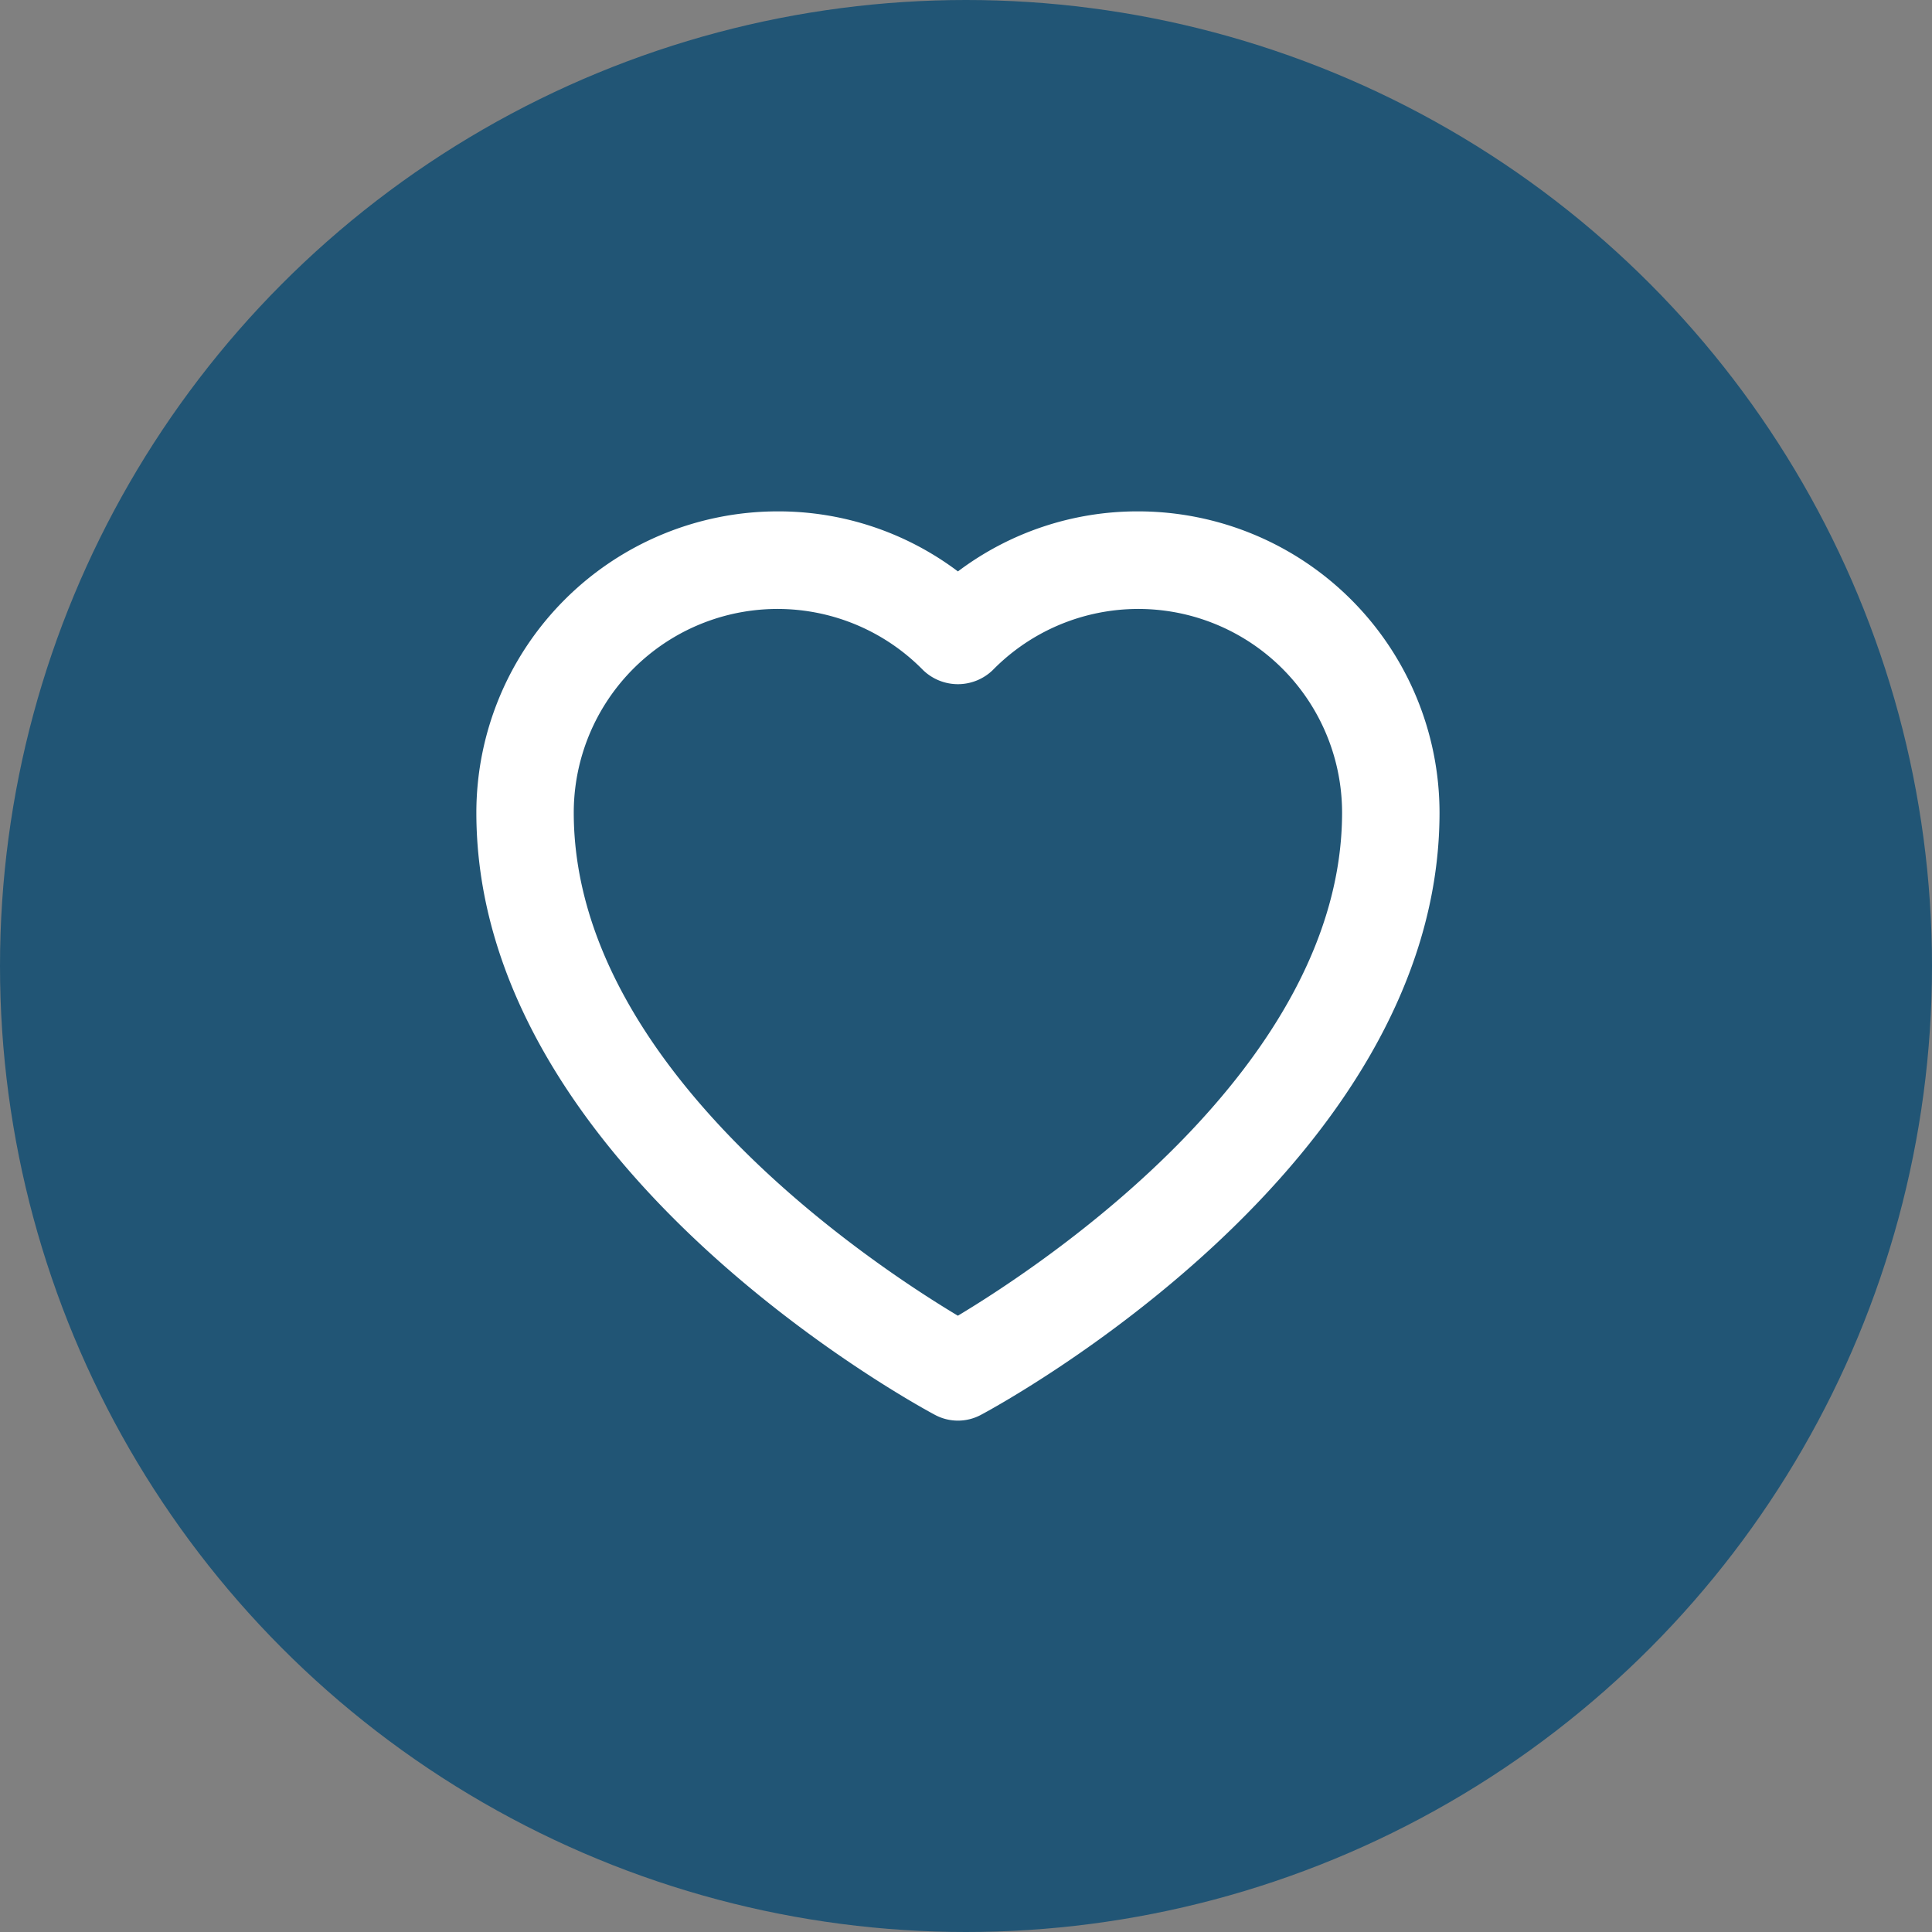
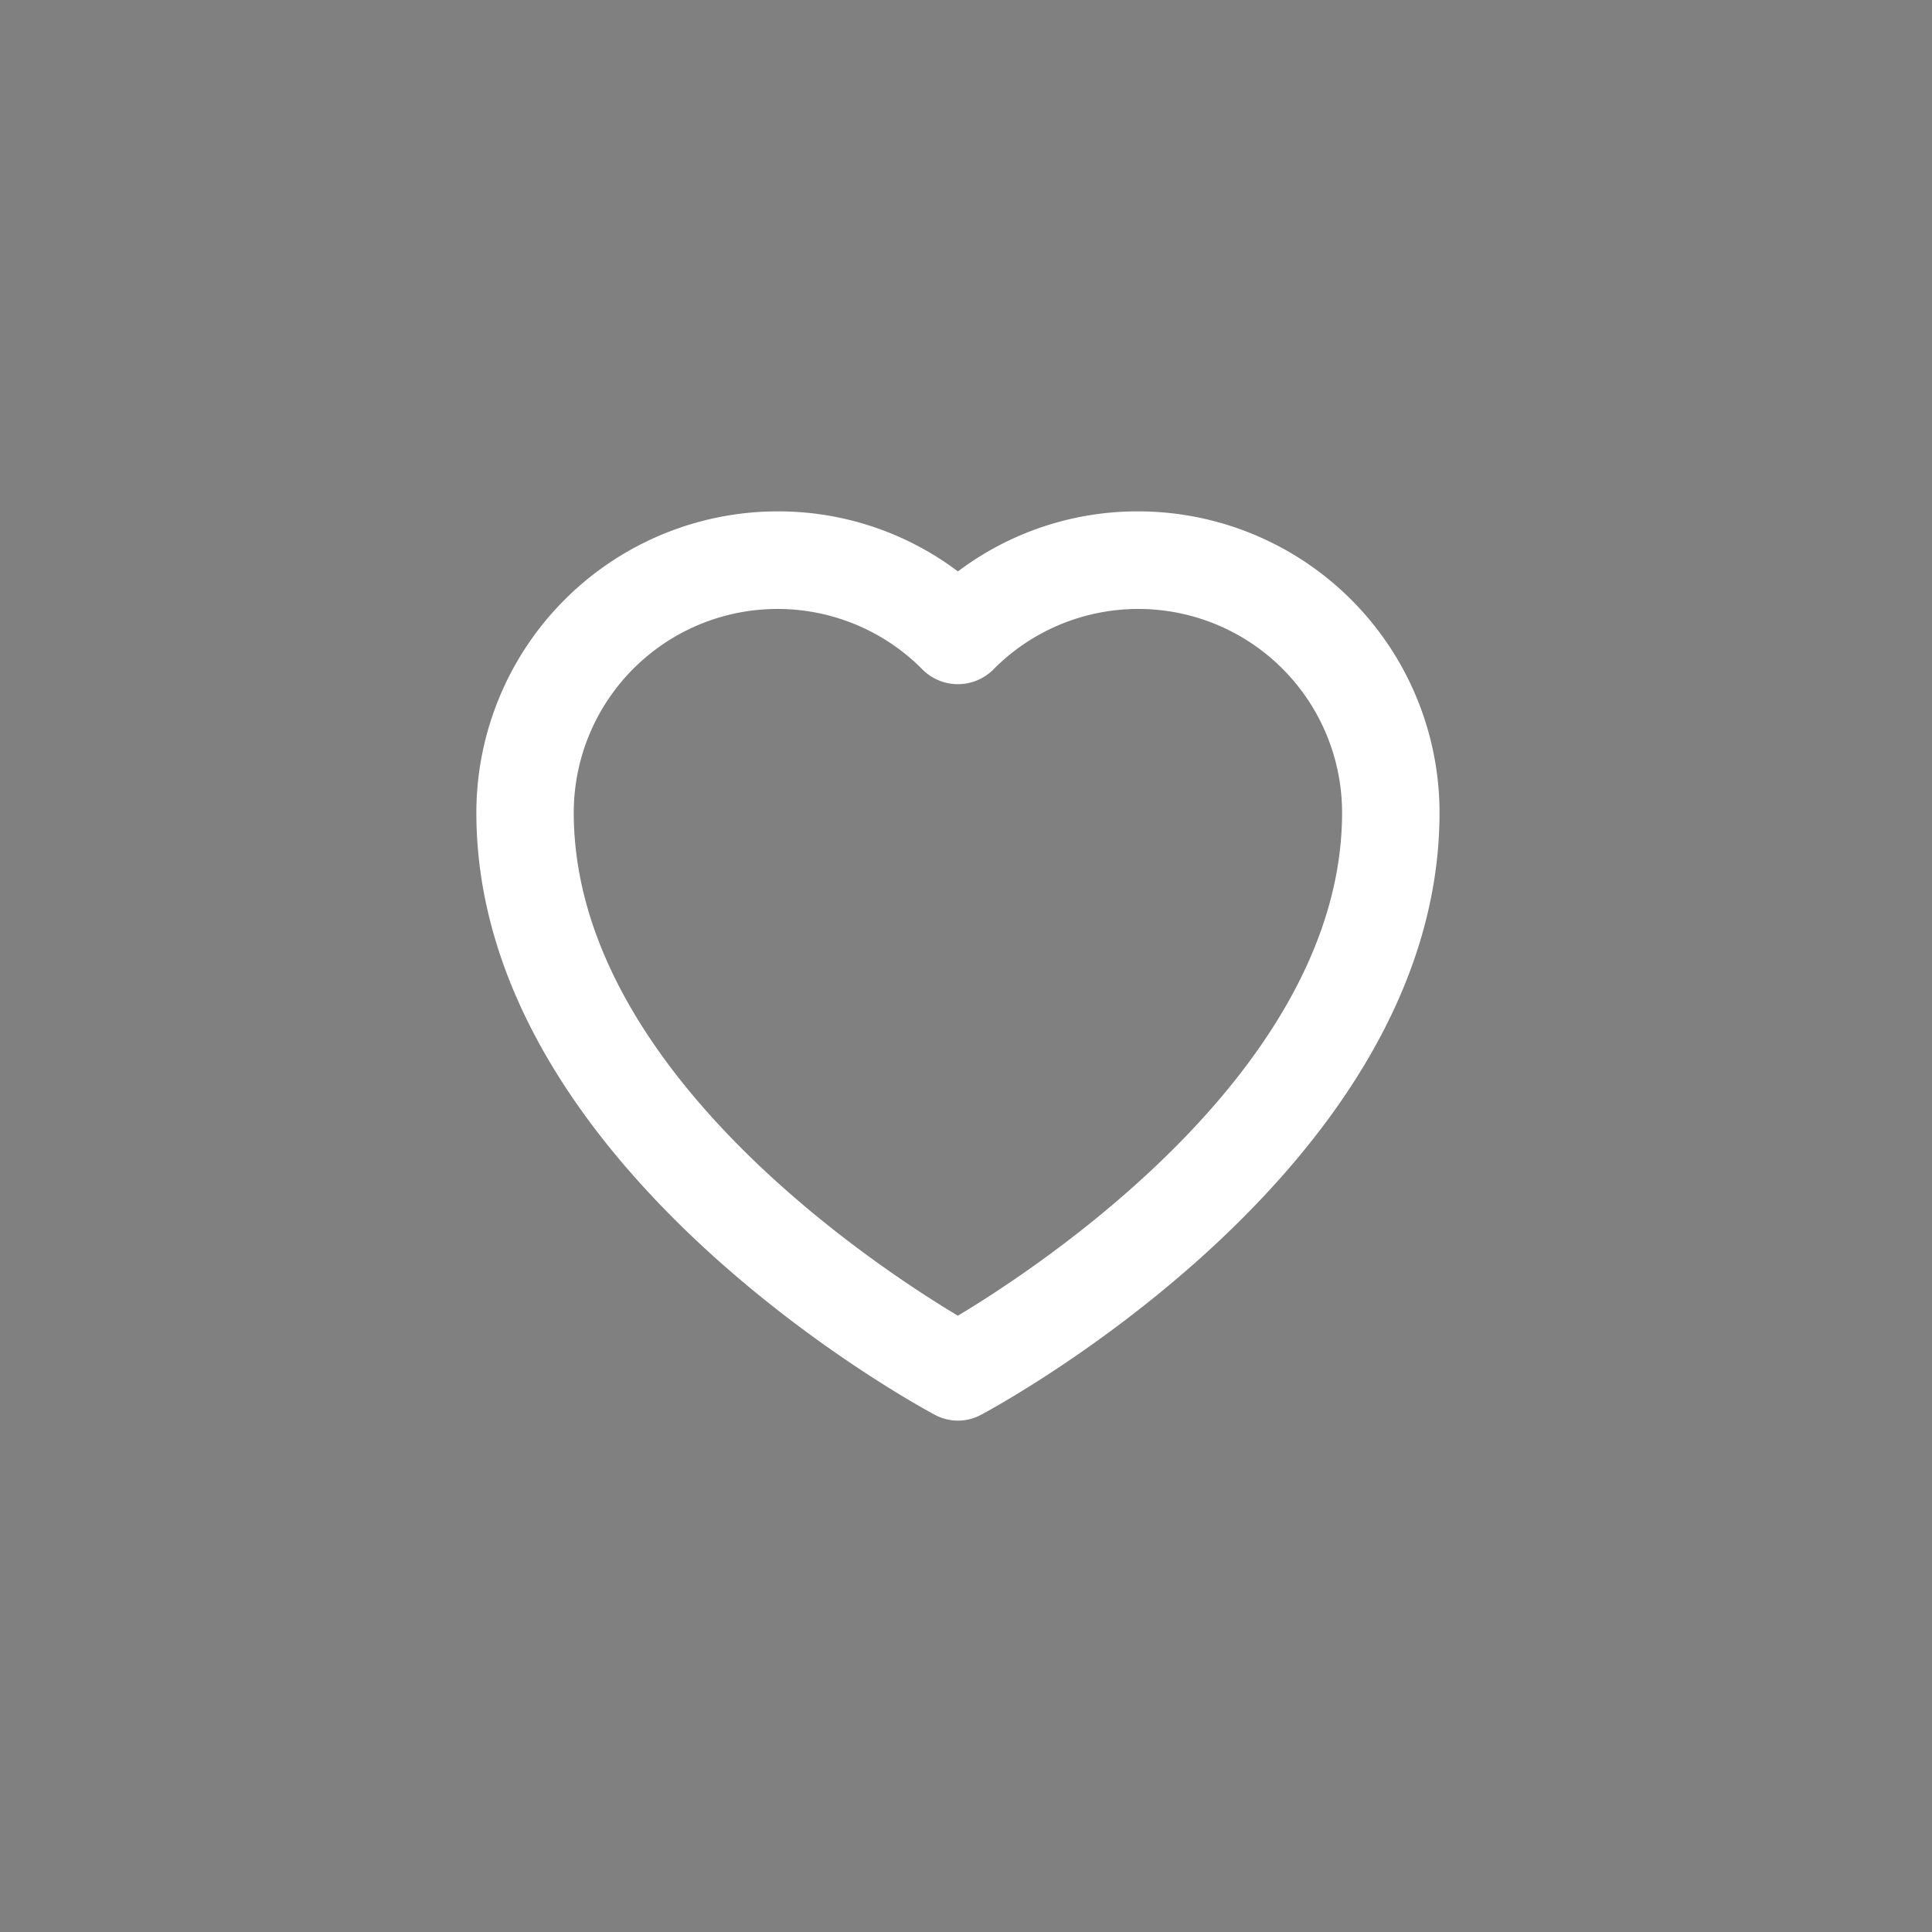
<svg xmlns="http://www.w3.org/2000/svg" width="73" height="73" viewBox="0 0 73 73">
  <rect x="0" y="0" width="73" height="73" fill="#808080" stroke="none" />
  <g id="coeur" transform="translate(-1111 -444)">
    <g id="Groupe_2669" data-name="Groupe 2669" transform="translate(606 -173)">
      <g id="Groupe_2662" data-name="Groupe 2662">
-         <circle id="Ellipse_59" data-name="Ellipse 59" cx="36.5" cy="36.5" r="36.5" transform="translate(505 617)" fill="#215575" />
-       </g>
+         </g>
    </g>
    <path id="Tracé_1638" data-name="Tracé 1638" d="M888.737,353.649a11.269,11.269,0,0,0-6.815,2.269,11.275,11.275,0,0,0-6.817-2.269,11.393,11.393,0,0,0-11.379,11.381c0,13.369,16.624,22.382,17.33,22.758a1.839,1.839,0,0,0,1.733,0c.706-.376,17.33-9.389,17.33-22.758A11.393,11.393,0,0,0,888.737,353.649Zm-6.817,30.392c-3.25-1.948-14.514-9.391-14.514-19.012a7.7,7.7,0,0,1,13.2-5.382,1.894,1.894,0,0,0,2.631,0,7.7,7.7,0,0,1,13.2,5.382C896.438,374.626,885.17,382.089,881.92,384.041Z" transform="translate(265.273 109.673)" fill="#fff" />
  </g>
</svg>